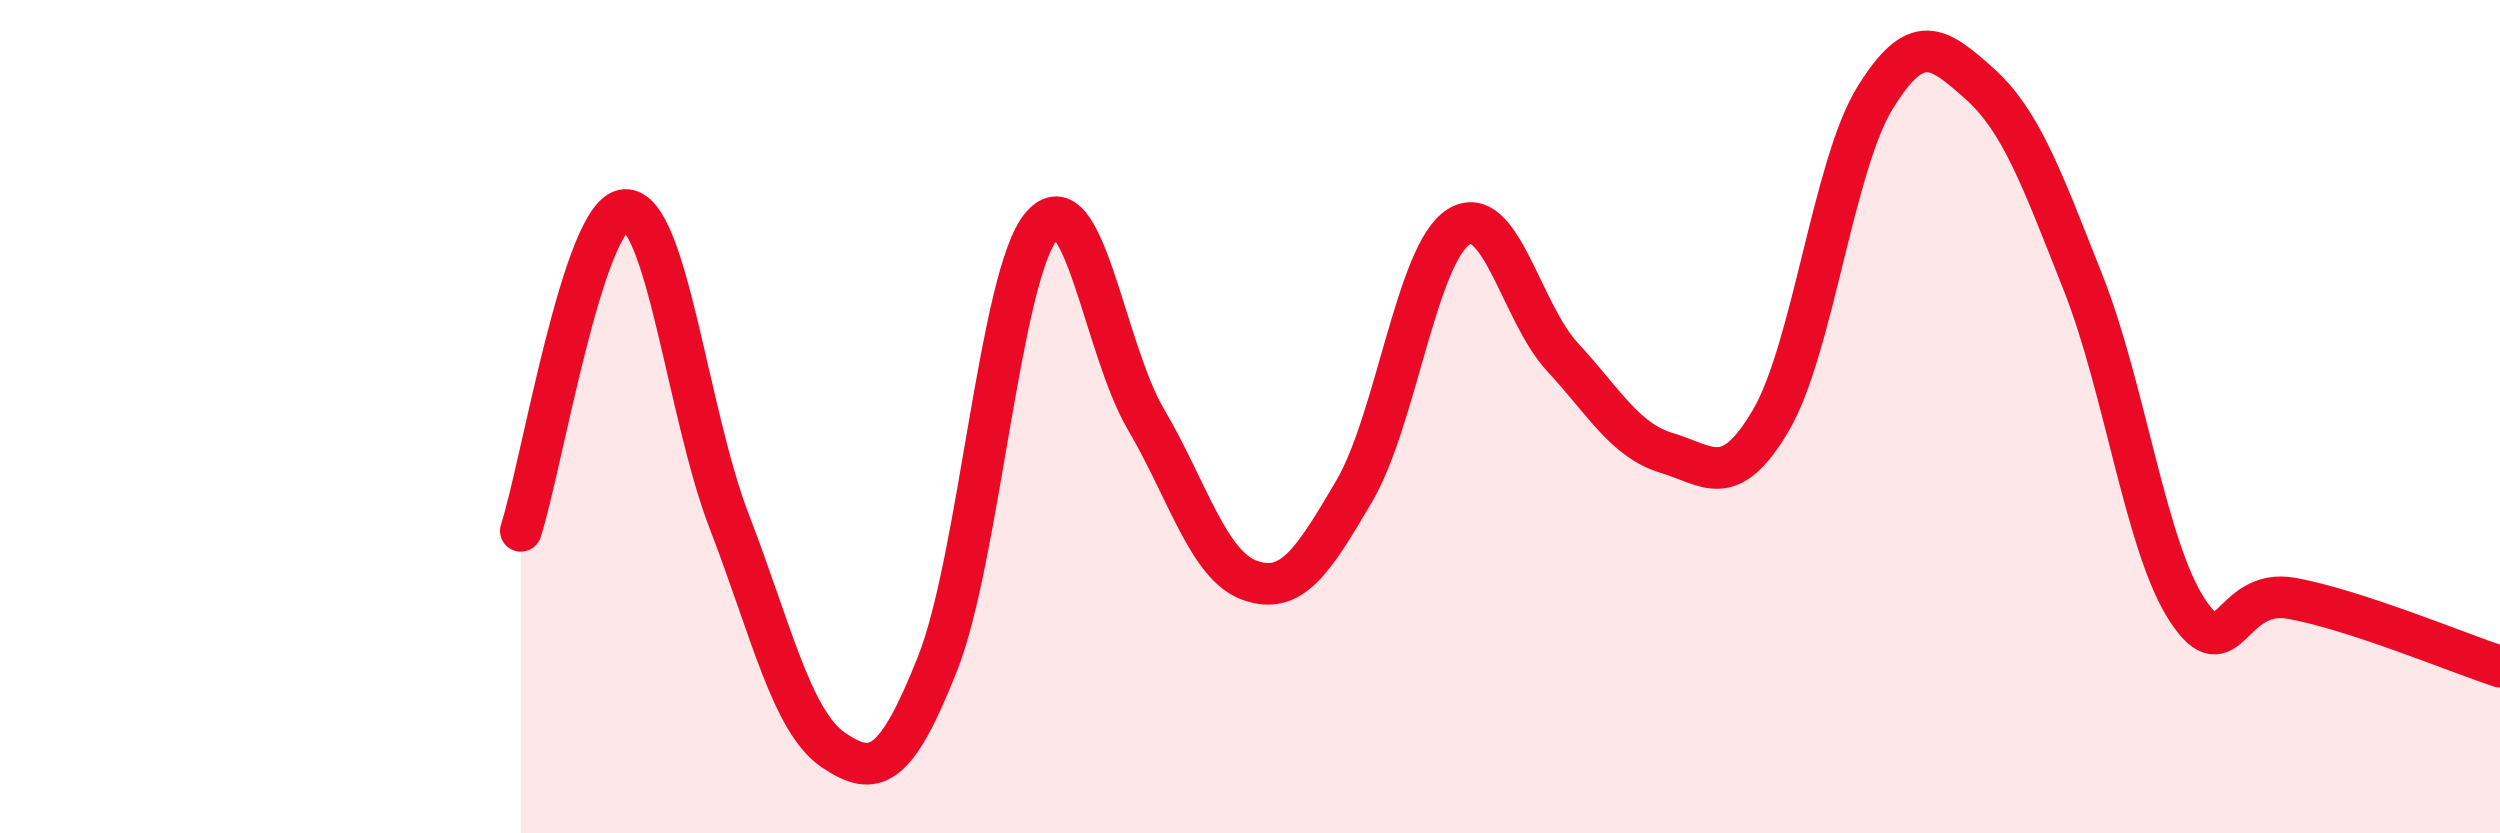
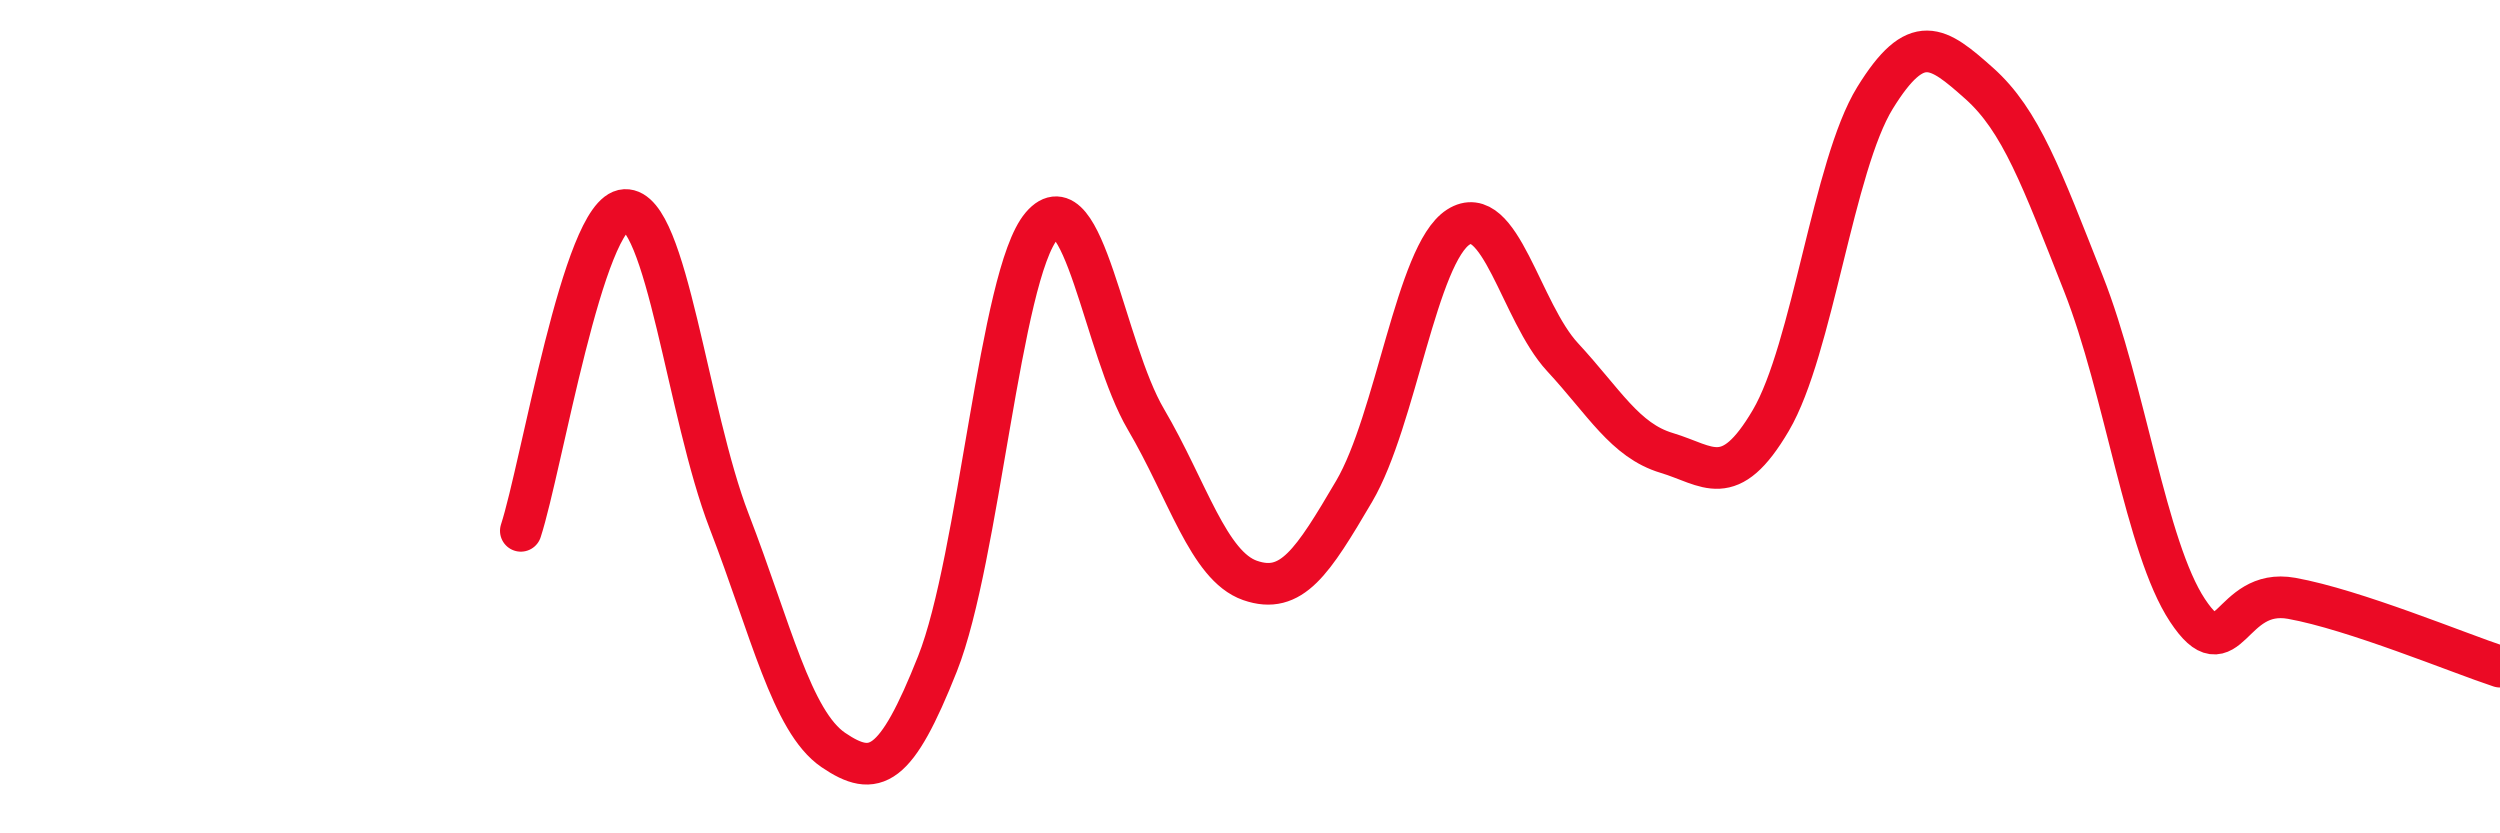
<svg xmlns="http://www.w3.org/2000/svg" width="60" height="20" viewBox="0 0 60 20">
-   <path d="M 12.5,12.74 C 13,11.2 14,5.09 15,5.04 C 16,4.99 16.5,9.92 17.5,12.51 C 18.5,15.1 19,17.32 20,18 C 21,18.68 21.5,18.45 22.5,15.93 C 23.5,13.41 24,6.59 25,5.42 C 26,4.25 26.5,8.36 27.5,10.06 C 28.5,11.76 29,13.58 30,13.93 C 31,14.28 31.5,13.49 32.5,11.79 C 33.5,10.09 34,6.09 35,5.45 C 36,4.81 36.5,7.49 37.5,8.57 C 38.5,9.65 39,10.57 40,10.87 C 41,11.17 41.5,11.79 42.5,10.09 C 43.5,8.39 44,3.97 45,2.35 C 46,0.73 46.5,1.11 47.5,2 C 48.5,2.89 49,4.27 50,6.8 C 51,9.33 51.5,13.14 52.5,14.65 C 53.5,16.16 53.5,14.09 55,14.36 C 56.5,14.63 59,15.67 60,16L60 20L12.5 20Z" fill="#EB0A25" opacity="0.1" stroke-linecap="round" stroke-linejoin="round" />
  <path d="M 12.5,12.74 C 13,11.2 14,5.09 15,5.04 C 16,4.99 16.5,9.92 17.5,12.51 C 18.5,15.1 19,17.32 20,18 C 21,18.68 21.5,18.45 22.5,15.93 C 23.5,13.41 24,6.59 25,5.42 C 26,4.25 26.5,8.36 27.5,10.06 C 28.5,11.76 29,13.58 30,13.93 C 31,14.28 31.5,13.49 32.5,11.79 C 33.5,10.09 34,6.09 35,5.45 C 36,4.81 36.5,7.49 37.5,8.57 C 38.5,9.65 39,10.57 40,10.87 C 41,11.17 41.5,11.79 42.5,10.09 C 43.5,8.39 44,3.97 45,2.35 C 46,0.73 46.5,1.11 47.5,2 C 48.5,2.89 49,4.27 50,6.8 C 51,9.33 51.5,13.14 52.5,14.65 C 53.5,16.16 53.5,14.09 55,14.36 C 56.5,14.63 59,15.67 60,16" stroke="#EB0A25" stroke-width="1" fill="none" stroke-linecap="round" stroke-linejoin="round" />
</svg>